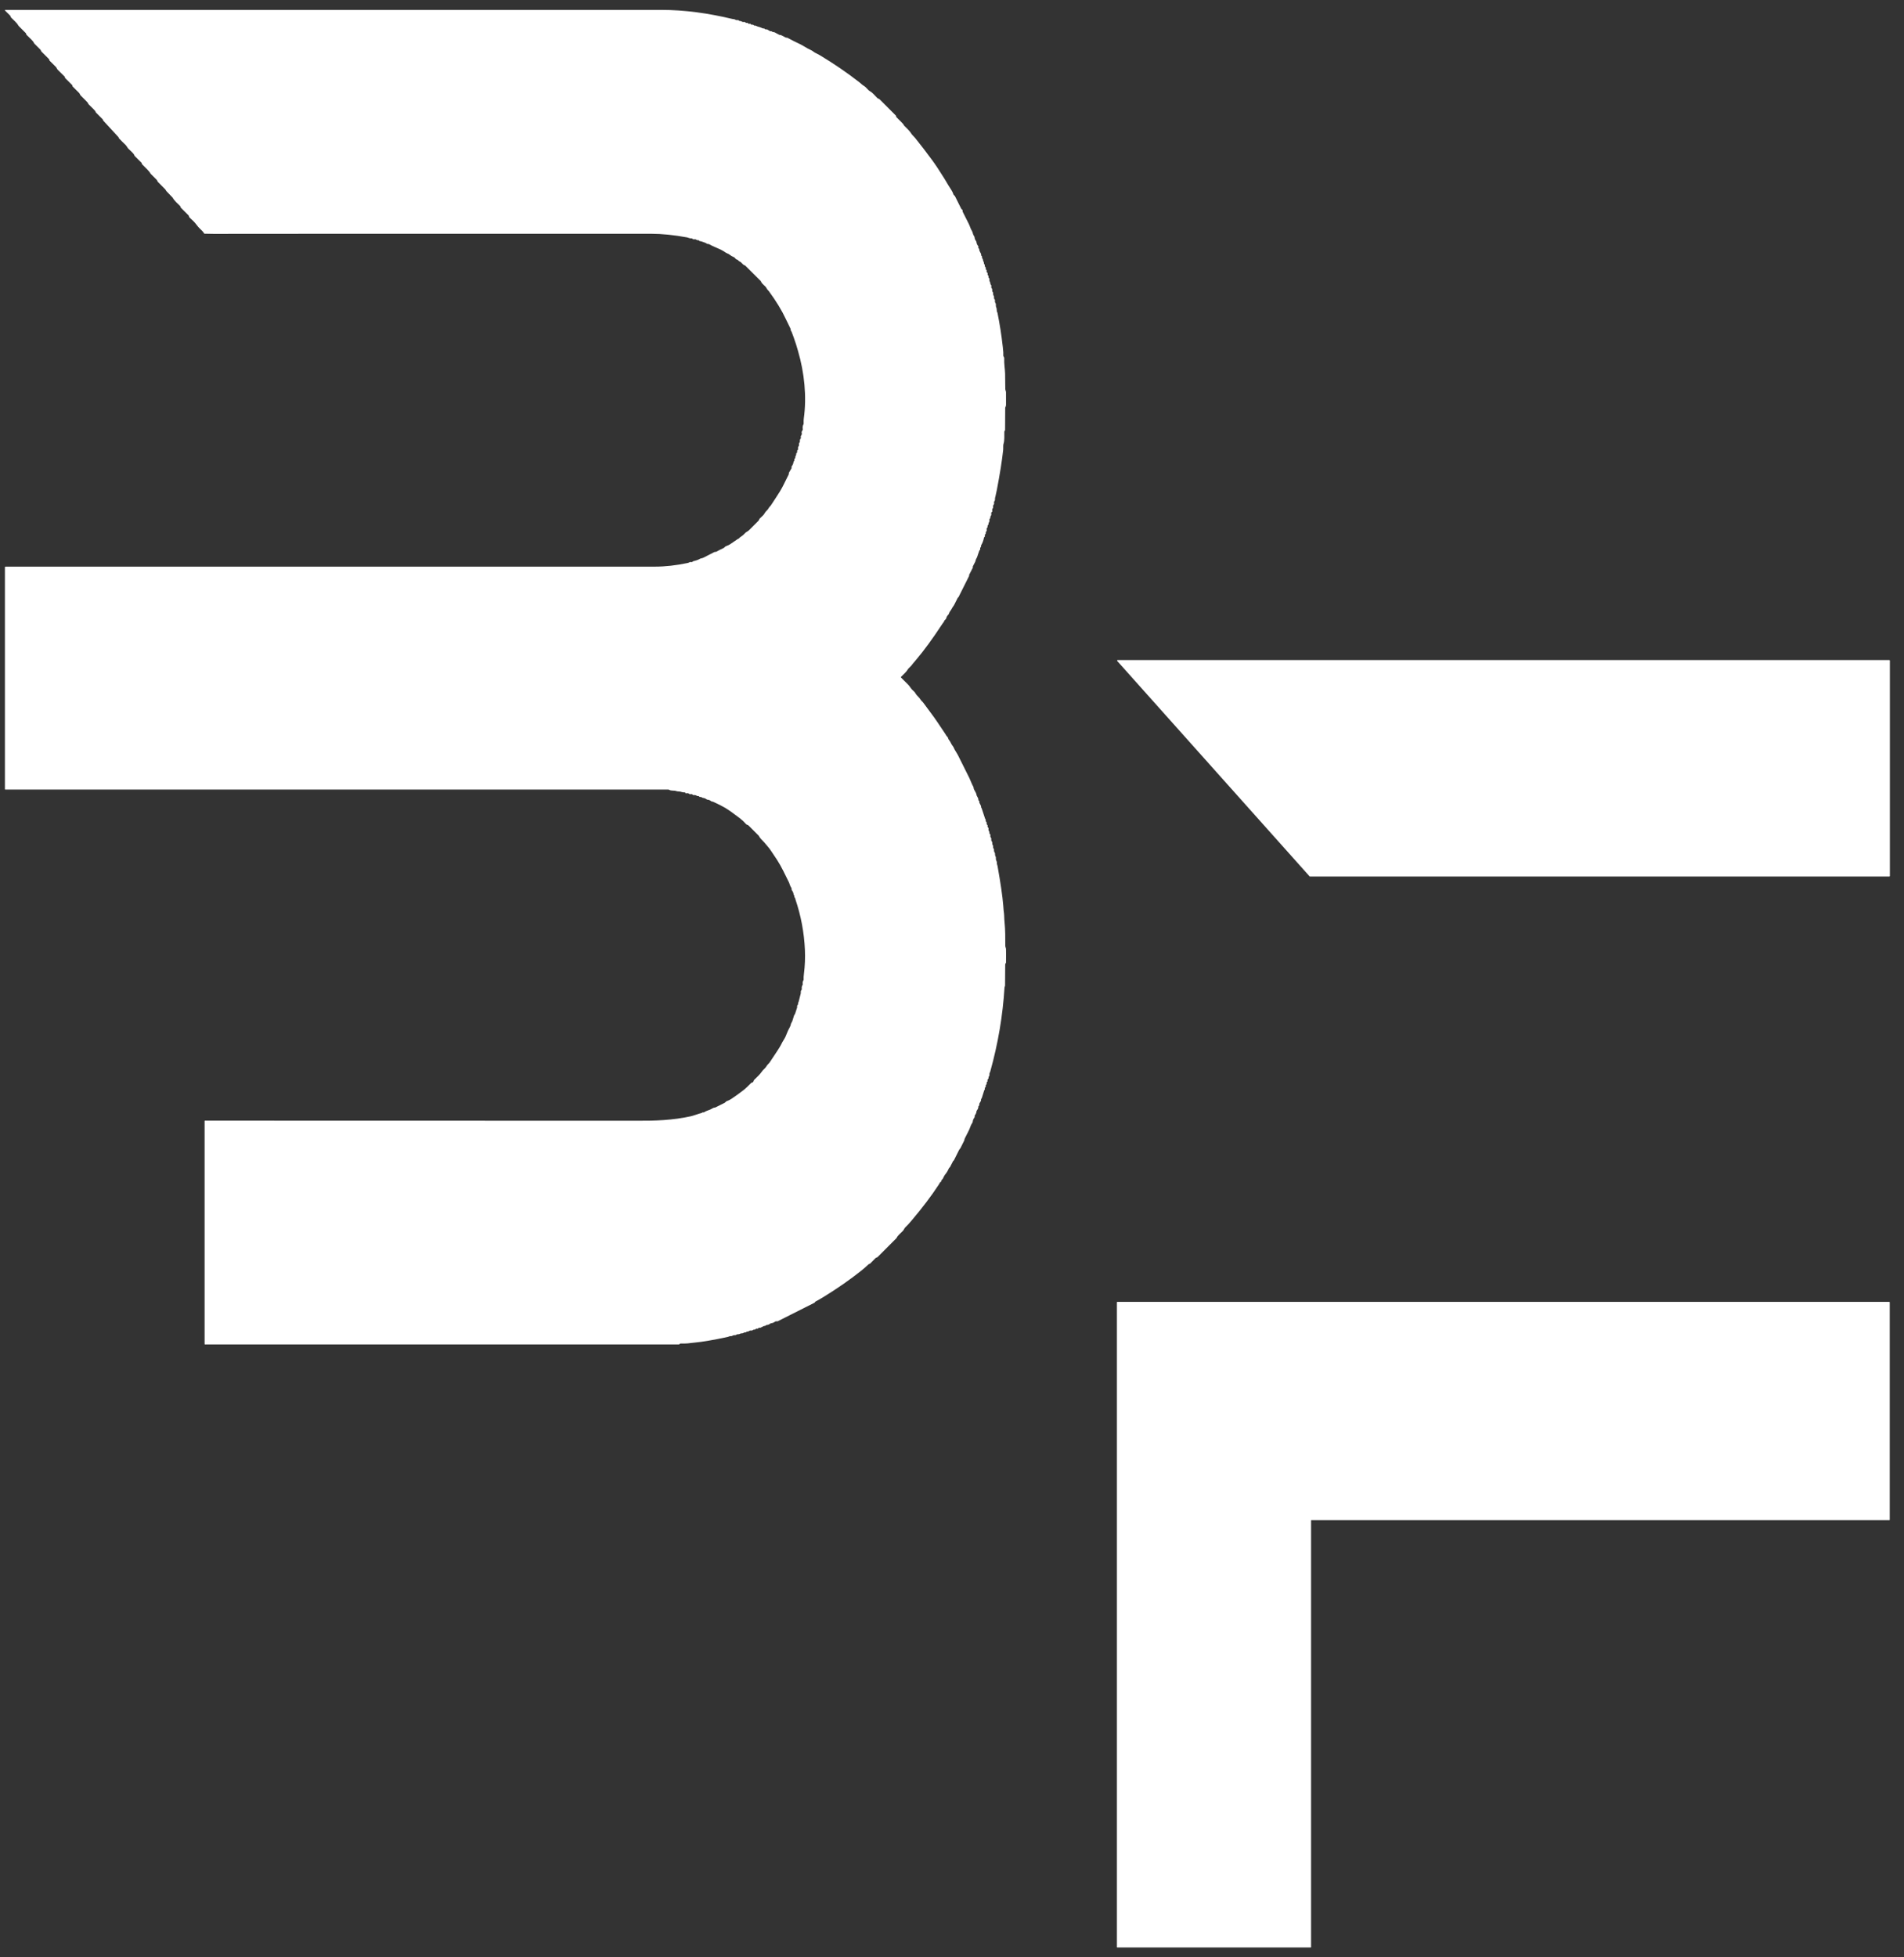
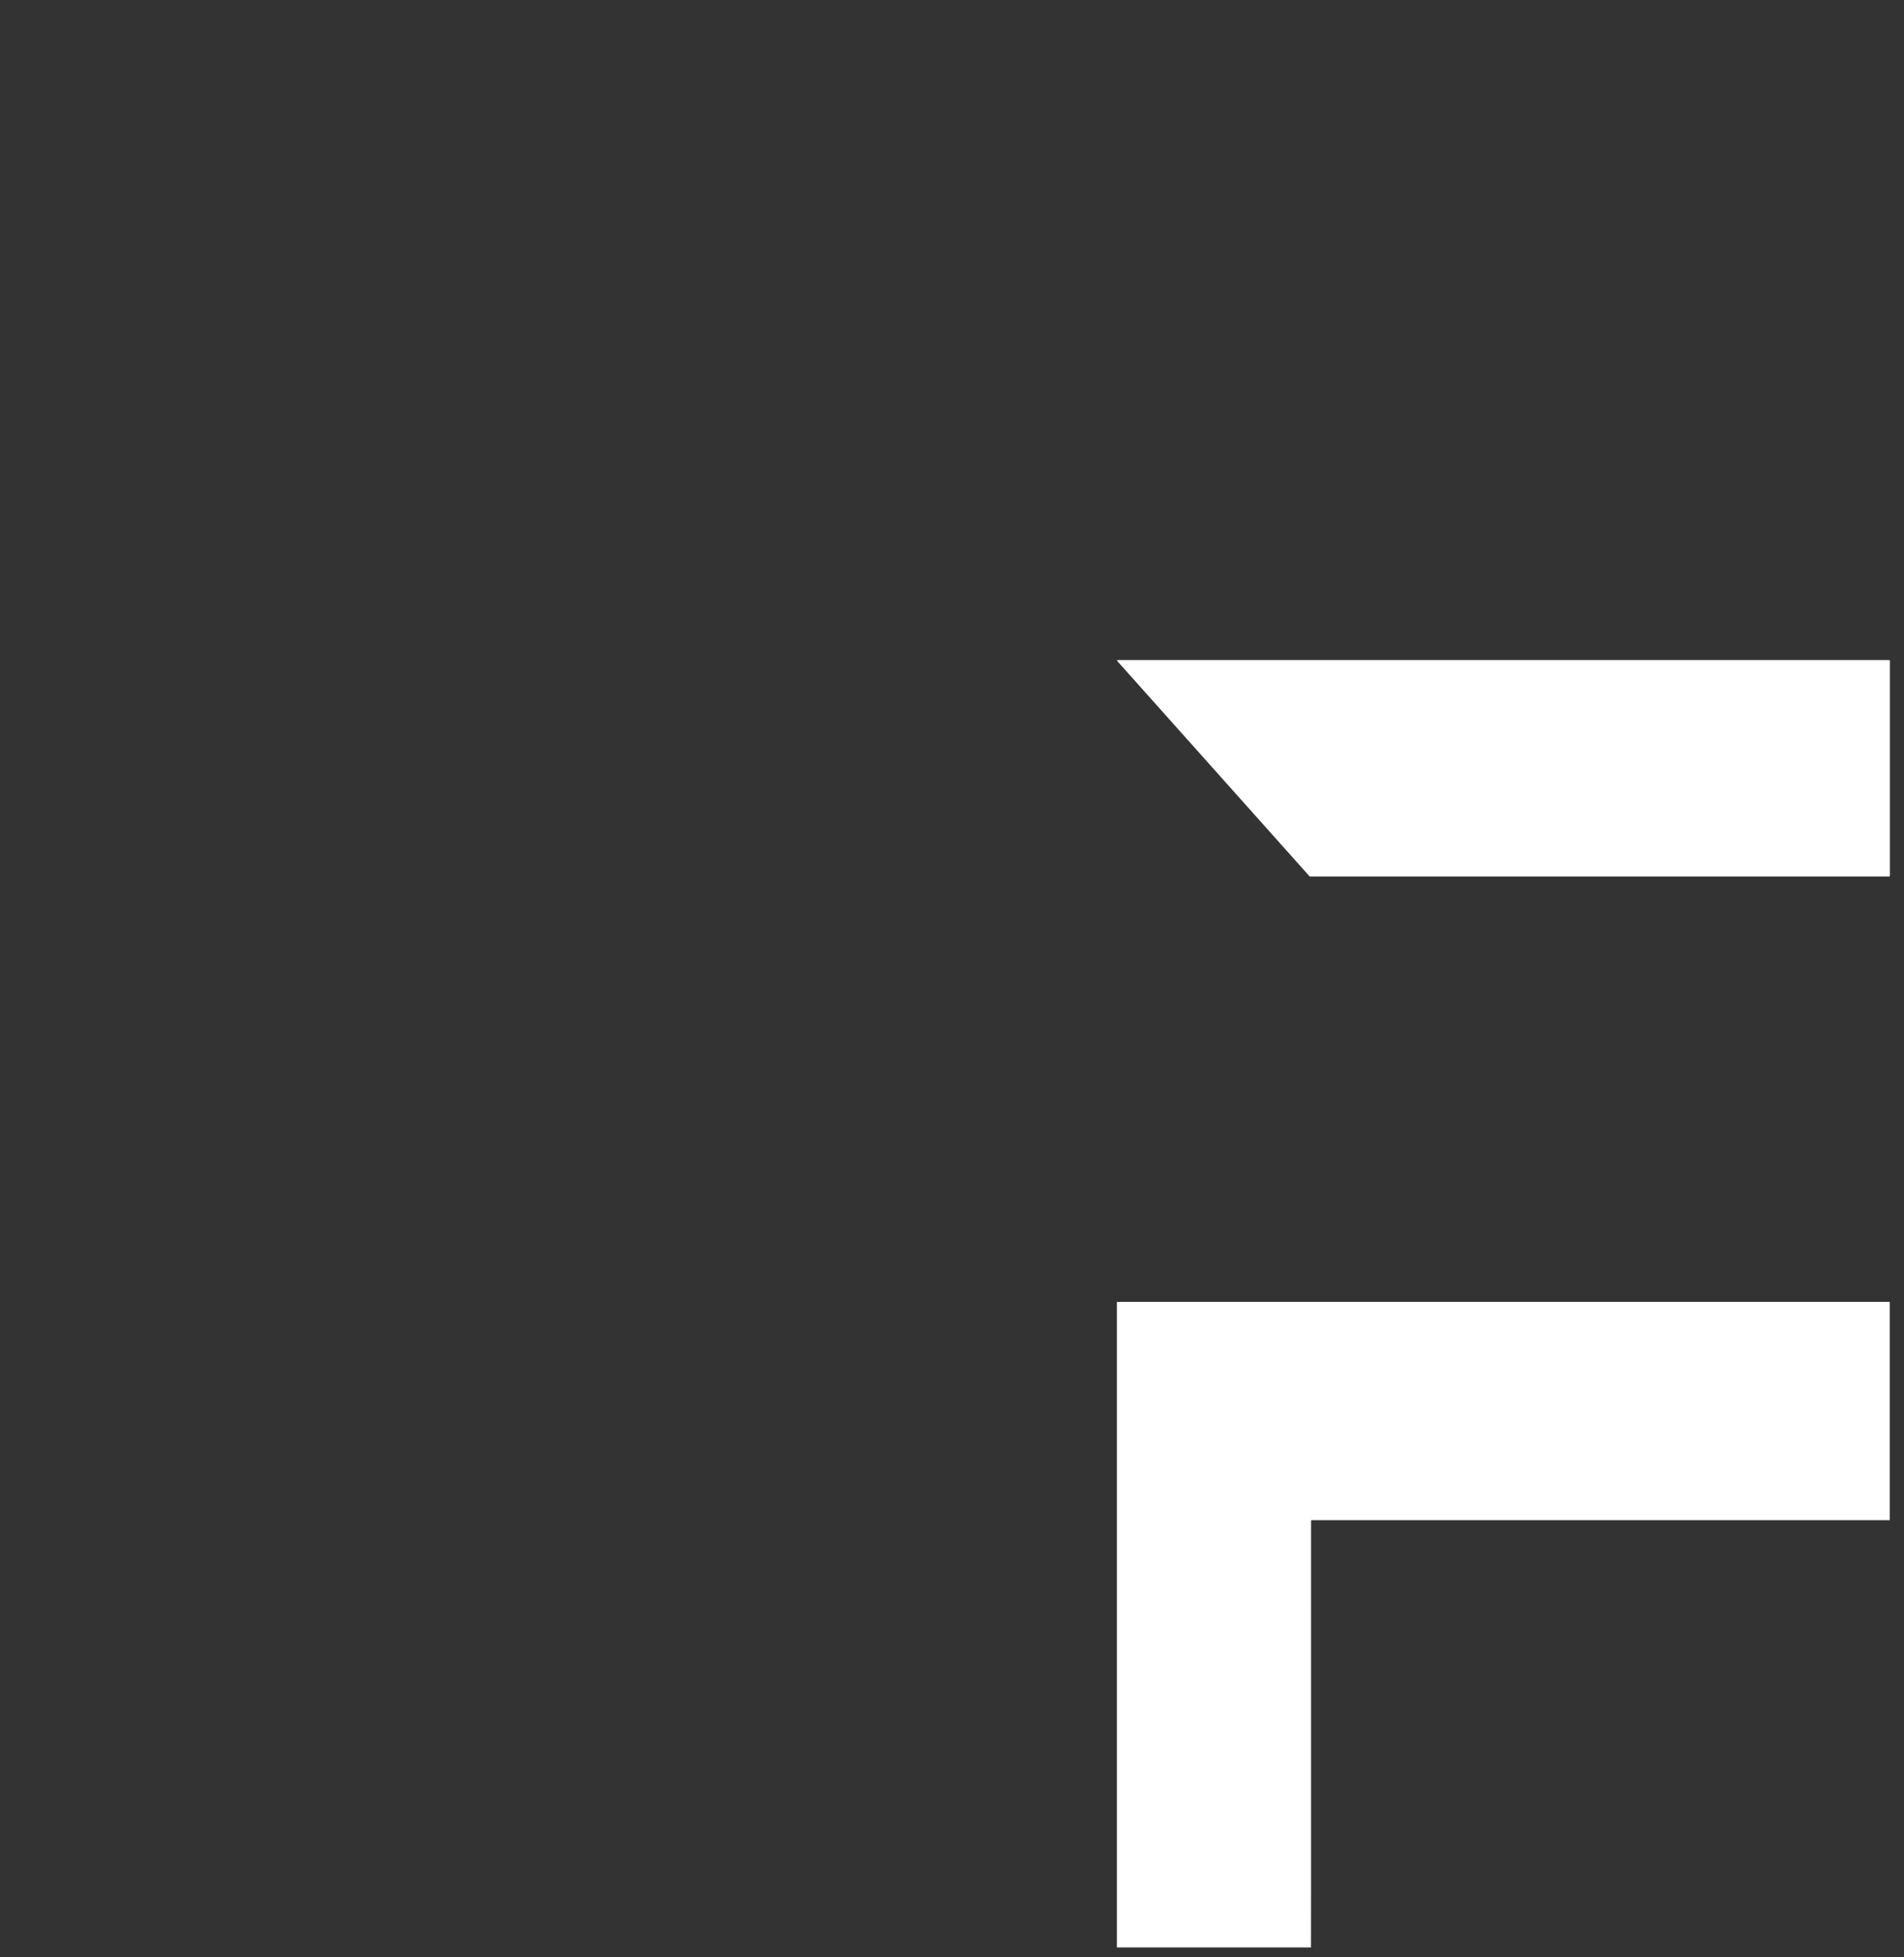
<svg xmlns="http://www.w3.org/2000/svg" width="72" height="74" viewBox="0 0 72 74" fill="none">
  <rect x="0" y="0" width="72" height="74" fill="#333333" stroke="none" />
-   <path d="M37.241 20.242C37.251 20.265 37.247 20.284 37.229 20.298C37.218 20.307 37.211 20.319 37.208 20.333C37.188 20.435 37.154 20.526 37.106 20.606C37.098 20.618 37.096 20.632 37.099 20.646C37.103 20.666 37.096 20.683 37.078 20.695C37.073 20.699 37.068 20.704 37.066 20.711C37.063 20.718 37.063 20.725 37.065 20.732C37.073 20.758 37.069 20.778 37.053 20.791C37.042 20.8 37.035 20.811 37.03 20.824C36.996 20.919 36.974 20.982 36.965 21.015C36.955 21.053 36.941 21.085 36.924 21.111C36.91 21.134 36.901 21.156 36.896 21.179C36.891 21.205 36.884 21.228 36.874 21.247C36.832 21.332 36.806 21.382 36.795 21.399C36.788 21.411 36.785 21.425 36.787 21.438C36.788 21.443 36.788 21.446 36.789 21.448C36.789 21.454 36.788 21.459 36.786 21.464L36.652 21.725C36.647 21.734 36.645 21.745 36.647 21.756C36.647 21.761 36.647 21.765 36.647 21.77C36.647 21.773 36.646 21.777 36.644 21.78C36.483 22.1 36.352 22.361 36.251 22.565C36.247 22.575 36.24 22.582 36.231 22.589C36.226 22.592 36.223 22.594 36.222 22.595C36.22 22.597 36.218 22.6 36.216 22.603C36.148 22.734 36.105 22.818 36.088 22.857C36.066 22.905 36.031 22.935 35.998 23C35.978 23.038 35.957 23.073 35.933 23.103C35.91 23.133 35.893 23.167 35.882 23.204C35.878 23.218 35.871 23.229 35.861 23.238C35.822 23.275 35.795 23.322 35.779 23.381C35.775 23.394 35.768 23.405 35.758 23.414C35.722 23.444 35.701 23.474 35.694 23.506C35.692 23.516 35.684 23.526 35.671 23.537C35.667 23.54 35.654 23.559 35.631 23.592C35.269 24.145 34.943 24.591 34.654 24.931C34.579 25.018 34.537 25.068 34.529 25.079C34.476 25.151 34.434 25.2 34.403 25.225C34.367 25.255 34.338 25.289 34.316 25.326C34.26 25.421 34.126 25.532 34.075 25.587C34.066 25.598 34.066 25.608 34.075 25.618C34.085 25.628 34.172 25.715 34.337 25.879C34.369 25.911 34.401 25.952 34.434 26.002C34.465 26.048 34.5 26.086 34.54 26.119C34.578 26.149 34.609 26.188 34.633 26.235C34.664 26.295 34.764 26.366 34.811 26.449C34.836 26.494 34.89 26.529 34.925 26.582C34.952 26.622 35.039 26.739 35.186 26.934C35.278 27.055 35.363 27.175 35.442 27.292C35.544 27.445 35.647 27.597 35.749 27.75C35.773 27.785 35.781 27.817 35.827 27.859C35.837 27.868 35.844 27.88 35.847 27.894C35.855 27.928 35.873 27.962 35.902 27.997C35.948 28.053 35.972 28.134 36.014 28.185C36.041 28.218 36.06 28.249 36.072 28.28C36.087 28.318 36.111 28.362 36.144 28.412C36.176 28.461 36.202 28.505 36.222 28.544C36.367 28.836 36.512 29.127 36.658 29.418C36.681 29.464 36.704 29.518 36.727 29.578C36.747 29.632 36.772 29.684 36.801 29.734C36.827 29.779 36.81 29.807 36.836 29.851C36.891 29.942 36.92 30.006 36.925 30.042C36.934 30.113 37.002 30.158 36.996 30.237C36.996 30.243 36.997 30.25 37 30.256C37.003 30.262 37.008 30.267 37.014 30.27C37.031 30.281 37.037 30.299 37.032 30.323C37.03 30.332 37.031 30.34 37.035 30.348L37.096 30.469C37.1 30.477 37.101 30.486 37.099 30.495C37.095 30.512 37.099 30.526 37.109 30.537C37.116 30.546 37.121 30.555 37.124 30.565L37.25 30.947C37.252 30.951 37.258 30.963 37.27 30.982C37.277 30.994 37.279 31.009 37.274 31.026C37.27 31.04 37.274 31.052 37.286 31.061C37.307 31.078 37.316 31.107 37.311 31.148C37.31 31.156 37.313 31.164 37.318 31.171C37.323 31.178 37.329 31.183 37.335 31.186C37.344 31.191 37.348 31.198 37.346 31.208C37.338 31.242 37.346 31.27 37.371 31.293C37.38 31.302 37.384 31.313 37.382 31.326C37.374 31.364 37.381 31.4 37.403 31.432C37.412 31.444 37.415 31.457 37.413 31.472C37.41 31.5 37.418 31.522 37.439 31.537C37.451 31.546 37.455 31.558 37.453 31.572C37.444 31.615 37.45 31.648 37.471 31.67C37.48 31.679 37.485 31.691 37.485 31.704V31.765C37.485 31.776 37.489 31.787 37.496 31.796C37.517 31.822 37.526 31.853 37.523 31.888C37.521 31.904 37.524 31.918 37.531 31.932L37.549 31.968C37.555 31.98 37.557 31.991 37.556 32.004C37.551 32.04 37.559 32.069 37.578 32.092C37.586 32.102 37.59 32.114 37.589 32.127C37.584 32.169 37.593 32.205 37.615 32.236C37.624 32.247 37.627 32.26 37.626 32.274C37.623 32.313 37.63 32.349 37.649 32.383C37.656 32.395 37.66 32.408 37.659 32.422C37.658 32.471 37.656 32.502 37.681 32.549C37.694 32.573 37.7 32.603 37.698 32.639C37.697 32.657 37.7 32.674 37.707 32.69C37.714 32.707 37.719 32.724 37.722 32.741C37.838 33.393 37.91 33.887 37.937 34.225C37.947 34.349 37.952 34.415 37.953 34.423C37.965 34.504 37.972 34.57 37.973 34.62C37.975 34.712 37.98 34.797 37.988 34.875C38.017 35.164 38.015 35.45 38.015 35.754C38.015 35.799 38.04 35.842 38.042 35.878C38.045 35.961 38.046 36.127 38.043 36.377C38.043 36.39 38.039 36.403 38.033 36.414L38.02 36.435C38.015 36.445 38.012 36.455 38.012 36.467C38.011 36.852 38.009 37.118 38.006 37.266C38.005 37.275 38.003 37.284 37.997 37.294C37.991 37.306 37.987 37.319 37.986 37.333C37.92 38.401 37.74 39.461 37.446 40.514C37.445 40.517 37.437 40.535 37.422 40.568C37.415 40.584 37.413 40.607 37.416 40.636C37.417 40.65 37.414 40.662 37.407 40.673C37.387 40.701 37.379 40.73 37.38 40.758C37.381 40.773 37.376 40.784 37.365 40.793C37.343 40.812 37.336 40.833 37.344 40.858C37.349 40.873 37.346 40.884 37.333 40.893C37.313 40.907 37.305 40.933 37.311 40.971C37.313 40.982 37.309 40.991 37.301 40.998L37.289 41.008C37.278 41.018 37.274 41.03 37.276 41.044C37.282 41.076 37.275 41.098 37.255 41.11C37.243 41.118 37.238 41.13 37.241 41.144C37.247 41.174 37.24 41.198 37.221 41.217C37.219 41.218 37.218 41.22 37.218 41.222L37.129 41.504C37.125 41.516 37.119 41.528 37.111 41.538C37.099 41.551 37.094 41.568 37.097 41.589C37.099 41.602 37.097 41.614 37.09 41.626L37.037 41.717C37.03 41.73 37.028 41.743 37.032 41.757C37.037 41.78 37.032 41.796 37.016 41.805C37.003 41.812 36.996 41.823 36.997 41.838C36.998 41.885 36.98 41.933 36.942 41.981C36.934 41.992 36.929 42.004 36.927 42.018C36.922 42.068 36.902 42.116 36.868 42.161C36.859 42.172 36.856 42.185 36.857 42.199C36.858 42.21 36.858 42.22 36.858 42.229C36.857 42.236 36.852 42.245 36.843 42.258C36.808 42.305 36.789 42.355 36.784 42.407C36.783 42.421 36.778 42.433 36.771 42.444C36.732 42.507 36.706 42.557 36.694 42.597C36.677 42.65 36.655 42.703 36.628 42.755C36.609 42.793 36.562 42.887 36.485 43.038C36.477 43.053 36.472 43.071 36.47 43.089C36.469 43.102 36.465 43.115 36.459 43.126L36.324 43.396C36.319 43.404 36.315 43.412 36.312 43.417C36.308 43.423 36.305 43.427 36.303 43.429C36.292 43.437 36.277 43.46 36.258 43.496C36.186 43.636 36.125 43.757 36.077 43.858C36.072 43.869 36.066 43.877 36.061 43.88C36.051 43.887 36.04 43.898 36.035 43.908C35.998 43.979 35.962 44.05 35.926 44.121C35.923 44.127 35.917 44.133 35.907 44.14C35.897 44.148 35.888 44.158 35.883 44.17C35.845 44.257 35.798 44.336 35.74 44.406C35.717 44.434 35.698 44.467 35.683 44.502C35.664 44.55 35.643 44.582 35.62 44.598C35.609 44.607 35.602 44.619 35.601 44.633C35.599 44.66 35.583 44.683 35.553 44.7C35.549 44.702 35.545 44.706 35.541 44.712C35.537 44.718 35.534 44.725 35.531 44.733C35.526 44.743 35.513 44.765 35.491 44.799C35.222 45.211 34.883 45.658 34.475 46.141C34.363 46.273 34.284 46.358 34.24 46.395C34.201 46.427 34.183 46.496 34.137 46.541C34.015 46.657 33.948 46.725 33.937 46.745C33.93 46.757 33.923 46.769 33.917 46.782C33.91 46.797 33.903 46.808 33.896 46.814C33.581 47.13 33.346 47.365 33.191 47.52C33.182 47.53 33.17 47.536 33.157 47.54C33.147 47.543 33.139 47.545 33.132 47.548C33.125 47.551 33.118 47.555 33.112 47.561C33.044 47.63 32.976 47.699 32.908 47.767C32.899 47.776 32.891 47.781 32.883 47.783C32.879 47.784 32.874 47.785 32.87 47.786C32.86 47.788 32.852 47.792 32.845 47.798C32.773 47.87 32.679 47.952 32.563 48.045C32.139 48.382 31.676 48.704 31.175 49.013C31.047 49.092 30.936 49.157 30.842 49.205C30.834 49.209 30.828 49.215 30.824 49.221C30.819 49.228 30.816 49.232 30.815 49.236C30.811 49.243 30.805 49.249 30.798 49.253L29.413 49.95C29.4 49.956 29.386 49.958 29.372 49.954C29.35 49.95 29.331 49.952 29.317 49.963C29.261 50.002 29.212 50.022 29.168 50.025C29.154 50.026 29.141 50.031 29.131 50.039C29.085 50.075 29.036 50.094 28.984 50.096C28.979 50.096 28.975 50.097 28.97 50.1C28.966 50.102 28.962 50.105 28.959 50.109C28.949 50.124 28.932 50.13 28.908 50.13C28.895 50.13 28.884 50.132 28.873 50.138L28.753 50.198C28.749 50.2 28.744 50.201 28.739 50.2C28.706 50.194 28.682 50.202 28.666 50.224C28.662 50.229 28.657 50.232 28.652 50.234C28.646 50.236 28.64 50.237 28.634 50.235C28.603 50.228 28.583 50.233 28.572 50.252C28.569 50.258 28.564 50.262 28.558 50.265C28.552 50.268 28.546 50.269 28.539 50.268C28.508 50.264 28.482 50.272 28.461 50.291C28.451 50.301 28.438 50.305 28.423 50.303C28.375 50.298 28.339 50.306 28.316 50.328C28.311 50.333 28.305 50.337 28.298 50.339C28.292 50.341 28.285 50.341 28.278 50.34C28.253 50.336 28.234 50.341 28.223 50.357C28.215 50.368 28.204 50.374 28.19 50.374H28.16C28.145 50.374 28.133 50.379 28.122 50.388C28.104 50.405 28.074 50.413 28.032 50.411C28.018 50.41 28.005 50.414 27.993 50.421C27.967 50.438 27.929 50.446 27.879 50.446C27.867 50.446 27.855 50.45 27.846 50.459L27.834 50.469C27.829 50.474 27.822 50.476 27.815 50.476C27.764 50.473 27.72 50.483 27.682 50.506C27.671 50.513 27.657 50.516 27.644 50.514C27.59 50.508 27.562 50.535 27.525 50.543C26.99 50.659 26.57 50.731 26.264 50.759C26.171 50.768 26.118 50.774 26.105 50.776C25.969 50.799 25.848 50.792 25.736 50.794C25.725 50.795 25.715 50.799 25.706 50.806L25.691 50.82C25.684 50.826 25.676 50.829 25.668 50.829H7.751C7.742 50.829 7.737 50.824 7.737 50.814V42.38C7.737 42.371 7.741 42.367 7.751 42.367C17.978 42.367 23.428 42.368 24.101 42.371C24.771 42.375 25.442 42.353 26.118 42.203C26.168 42.192 26.234 42.172 26.317 42.144C26.41 42.111 26.478 42.09 26.521 42.081C26.532 42.079 26.541 42.074 26.548 42.066C26.558 42.055 26.574 42.051 26.595 42.055C26.609 42.058 26.622 42.055 26.633 42.046C26.666 42.023 26.706 42.003 26.755 41.987C26.828 41.965 26.899 41.932 26.969 41.889C26.983 41.881 27 41.876 27.022 41.875C27.036 41.875 27.048 41.871 27.06 41.865C27.245 41.771 27.356 41.715 27.395 41.698C27.432 41.682 27.444 41.645 27.478 41.633C27.543 41.61 27.604 41.58 27.662 41.541C27.778 41.464 27.924 41.36 28.099 41.227C28.21 41.144 28.315 41.031 28.403 40.946C28.413 40.936 28.425 40.93 28.439 40.927C28.471 40.921 28.492 40.897 28.502 40.856C28.505 40.843 28.512 40.832 28.522 40.823C28.536 40.811 28.587 40.762 28.674 40.673C28.722 40.625 28.762 40.578 28.793 40.534C28.823 40.49 28.863 40.444 28.915 40.397C28.941 40.374 28.967 40.34 28.994 40.295C29.026 40.242 29.074 40.212 29.108 40.161C29.352 39.799 29.489 39.587 29.521 39.523C29.565 39.435 29.602 39.368 29.633 39.32C29.684 39.241 29.726 39.154 29.759 39.06C29.782 38.997 29.819 38.918 29.872 38.823C29.888 38.794 29.899 38.761 29.906 38.722C29.912 38.684 29.956 38.633 29.967 38.587C29.978 38.542 29.998 38.479 30.026 38.397C30.032 38.382 30.039 38.369 30.049 38.358C30.057 38.348 30.063 38.337 30.067 38.325L30.145 38.084C30.146 38.081 30.146 38.079 30.145 38.077C30.138 38.039 30.145 38.011 30.164 37.995C30.176 37.985 30.181 37.972 30.179 37.957C30.176 37.933 30.18 37.913 30.189 37.898C30.195 37.889 30.199 37.879 30.202 37.869L30.279 37.564C30.282 37.551 30.284 37.538 30.282 37.525C30.279 37.484 30.287 37.451 30.309 37.426C30.318 37.416 30.322 37.403 30.32 37.389C30.311 37.334 30.321 37.284 30.347 37.241C30.355 37.229 30.357 37.216 30.355 37.202C30.347 37.15 30.356 37.104 30.38 37.064C30.388 37.053 30.391 37.039 30.39 37.025C30.385 36.977 30.389 36.904 30.402 36.806C30.439 36.512 30.451 36.213 30.438 35.909C30.408 35.254 30.289 34.62 30.081 34.008C30.08 34.005 30.078 33.993 30.073 33.97C30.07 33.953 30.063 33.941 30.05 33.932C30.039 33.924 30.035 33.913 30.037 33.9C30.041 33.872 30.036 33.852 30.023 33.841C30.015 33.834 30.01 33.825 30.01 33.814C30.006 33.764 29.984 33.711 29.943 33.653C29.937 33.645 29.933 33.634 29.934 33.623C29.934 33.594 29.937 33.581 29.92 33.557C29.899 33.528 29.884 33.496 29.873 33.463C29.857 33.413 29.845 33.381 29.838 33.366C29.798 33.284 29.726 33.138 29.622 32.93C29.543 32.771 29.463 32.631 29.384 32.508C29.205 32.233 29.094 32.071 29.05 32.024C29.014 31.985 28.986 31.953 28.966 31.926C28.893 31.827 28.766 31.717 28.732 31.664C28.724 31.651 28.716 31.638 28.709 31.625C28.7 31.608 28.695 31.599 28.692 31.596C28.564 31.47 28.437 31.342 28.311 31.214C28.278 31.181 28.238 31.183 28.221 31.165C28.141 31.074 28.063 31 27.988 30.943C27.738 30.752 27.552 30.62 27.43 30.546C27.345 30.494 27.195 30.418 26.98 30.317C26.963 30.309 26.949 30.305 26.937 30.304C26.918 30.303 26.905 30.3 26.897 30.294C26.854 30.257 26.806 30.237 26.755 30.233C26.741 30.232 26.729 30.228 26.719 30.219C26.678 30.188 26.63 30.169 26.576 30.163C26.562 30.162 26.55 30.156 26.54 30.146C26.523 30.131 26.502 30.125 26.477 30.131C26.471 30.133 26.464 30.132 26.458 30.13C26.452 30.127 26.447 30.123 26.444 30.117C26.433 30.101 26.413 30.093 26.385 30.095C26.371 30.096 26.358 30.092 26.346 30.084C26.313 30.061 26.276 30.053 26.235 30.06C26.219 30.062 26.207 30.058 26.197 30.046C26.176 30.022 26.145 30.015 26.104 30.026C26.09 30.03 26.078 30.026 26.068 30.016C26.041 29.989 25.999 29.982 25.943 29.994C25.939 29.995 25.935 29.995 25.931 29.993C25.928 29.991 25.925 29.989 25.923 29.985L25.918 29.974C25.912 29.962 25.901 29.956 25.887 29.957C25.845 29.959 25.812 29.954 25.787 29.945C25.708 29.913 25.64 29.932 25.57 29.907C25.483 29.876 25.381 29.907 25.306 29.861C25.294 29.854 25.28 29.85 25.266 29.85H0.201C0.191 29.85 0.186 29.846 0.186 29.836V21.447C0.186 21.444 0.186 21.441 0.187 21.438C0.188 21.435 0.19 21.433 0.192 21.43C0.195 21.428 0.197 21.427 0.2 21.425C0.203 21.424 0.206 21.424 0.209 21.424C9.152 21.425 17.334 21.424 24.756 21.423C25.151 21.423 25.565 21.377 25.998 21.286C26.029 21.279 26.056 21.269 26.08 21.255C26.092 21.248 26.105 21.246 26.119 21.249C26.155 21.256 26.18 21.251 26.192 21.235C26.198 21.226 26.206 21.22 26.217 21.218C26.241 21.214 26.281 21.203 26.339 21.184C26.392 21.166 26.43 21.15 26.451 21.136C26.502 21.102 26.543 21.114 26.606 21.081C26.694 21.035 26.827 20.966 27.008 20.874C27.02 20.869 27.033 20.865 27.046 20.865C27.057 20.865 27.066 20.865 27.072 20.864C27.079 20.863 27.086 20.86 27.094 20.856C27.182 20.805 27.271 20.76 27.362 20.72C27.376 20.714 27.394 20.698 27.418 20.672C27.427 20.663 27.438 20.655 27.451 20.651C27.529 20.622 27.59 20.592 27.632 20.56C27.664 20.536 27.706 20.507 27.758 20.474C27.815 20.438 27.855 20.411 27.878 20.391C27.886 20.384 27.895 20.378 27.905 20.375L27.927 20.368C27.929 20.367 27.931 20.366 27.933 20.364C27.965 20.327 28.001 20.298 28.039 20.276C28.13 20.222 28.171 20.138 28.249 20.101C28.282 20.085 28.317 20.056 28.356 20.015C28.414 19.954 28.521 19.847 28.678 19.692C28.71 19.66 28.704 19.628 28.732 19.601C28.819 19.517 28.88 19.473 28.918 19.398C28.951 19.331 29.032 19.285 29.066 19.213C29.09 19.163 29.133 19.139 29.162 19.09C29.196 19.035 29.256 18.943 29.342 18.815C29.382 18.756 29.43 18.679 29.488 18.586C29.545 18.492 29.589 18.412 29.621 18.347C29.679 18.226 29.747 18.09 29.824 17.938C29.829 17.929 29.831 17.919 29.829 17.907C29.827 17.893 29.829 17.88 29.836 17.868L29.93 17.706C29.935 17.697 29.937 17.687 29.935 17.677L29.931 17.652C29.93 17.645 29.932 17.64 29.936 17.634C29.977 17.581 30 17.527 30.006 17.47C30.008 17.457 30.013 17.445 30.022 17.436C30.041 17.418 30.046 17.393 30.037 17.362C30.034 17.353 30.037 17.346 30.045 17.342L30.056 17.337C30.068 17.331 30.073 17.321 30.073 17.309C30.071 17.275 30.078 17.246 30.096 17.222C30.104 17.211 30.107 17.199 30.107 17.186C30.106 17.151 30.115 17.127 30.135 17.114C30.14 17.111 30.144 17.106 30.146 17.099C30.149 17.093 30.149 17.087 30.147 17.08C30.138 17.053 30.142 17.033 30.159 17.021C30.172 17.011 30.178 16.998 30.178 16.982V16.919C30.178 16.906 30.183 16.895 30.191 16.886C30.212 16.863 30.22 16.829 30.214 16.784C30.212 16.77 30.216 16.757 30.225 16.745C30.246 16.721 30.254 16.687 30.248 16.643C30.246 16.629 30.25 16.616 30.261 16.606C30.283 16.584 30.291 16.552 30.282 16.511C30.279 16.496 30.283 16.483 30.293 16.472C30.321 16.442 30.328 16.398 30.314 16.34C30.312 16.333 30.313 16.326 30.317 16.32L30.353 16.256C30.357 16.25 30.359 16.242 30.358 16.234C30.345 16.161 30.353 16.098 30.382 16.044C30.388 16.032 30.391 16.018 30.39 16.004C30.387 15.933 30.389 15.874 30.395 15.826C30.513 14.986 30.415 14.083 30.177 13.268C30.139 13.137 30.114 13.053 30.101 13.013C30.037 12.819 29.982 12.664 29.937 12.549C29.926 12.522 29.895 12.499 29.899 12.456C29.9 12.443 29.897 12.43 29.89 12.419C29.854 12.351 29.798 12.236 29.721 12.072C29.569 11.743 29.354 11.39 29.078 11.012C29.059 10.986 29.01 10.945 28.992 10.905C28.945 10.8 28.813 10.747 28.777 10.642C28.775 10.635 28.771 10.629 28.766 10.624C28.564 10.421 28.372 10.23 28.191 10.05C28.182 10.04 28.17 10.033 28.157 10.03C28.085 10.011 28.044 9.912 27.967 9.885C27.954 9.88 27.942 9.872 27.933 9.861C27.909 9.831 27.882 9.813 27.854 9.807C27.84 9.805 27.829 9.798 27.821 9.788C27.799 9.759 27.781 9.735 27.745 9.719C27.681 9.691 27.637 9.666 27.612 9.644C27.58 9.616 27.537 9.591 27.482 9.571C27.465 9.564 27.423 9.539 27.359 9.495C27.315 9.464 27.227 9.422 27.097 9.367C26.947 9.303 26.855 9.259 26.822 9.235C26.811 9.227 26.799 9.224 26.786 9.225C26.735 9.229 26.721 9.201 26.687 9.186C26.627 9.162 26.566 9.14 26.504 9.121C26.501 9.12 26.489 9.119 26.47 9.117C26.456 9.117 26.445 9.11 26.439 9.099C26.435 9.093 26.43 9.088 26.425 9.085C26.419 9.082 26.412 9.081 26.406 9.082C26.376 9.085 26.345 9.075 26.313 9.053C26.301 9.045 26.288 9.042 26.273 9.046C26.237 9.053 26.209 9.048 26.188 9.028C26.178 9.017 26.166 9.012 26.151 9.013C26.114 9.013 26.086 9.01 26.066 9.002C26.025 8.986 25.999 8.978 25.988 8.976C25.481 8.884 25.032 8.838 24.641 8.838C15.339 8.836 9.818 8.837 8.08 8.841C8.017 8.841 7.904 8.839 7.739 8.835C7.729 8.835 7.722 8.831 7.717 8.822C7.685 8.769 7.635 8.712 7.567 8.652C7.525 8.615 7.472 8.554 7.409 8.469C7.363 8.407 7.282 8.325 7.168 8.224C7.158 8.215 7.151 8.198 7.145 8.173C7.142 8.16 7.136 8.149 7.127 8.14L6.84 7.853C6.833 7.846 6.829 7.837 6.827 7.828C6.823 7.807 6.818 7.794 6.811 7.788C6.706 7.692 6.624 7.608 6.567 7.534C6.561 7.526 6.553 7.514 6.545 7.499C6.537 7.483 6.529 7.472 6.522 7.465C6.377 7.316 6.3 7.236 6.292 7.226C6.284 7.215 6.277 7.203 6.271 7.191C6.263 7.176 6.256 7.165 6.249 7.158C6.148 7.057 6.056 6.965 5.974 6.881C5.947 6.854 5.95 6.821 5.925 6.797C5.85 6.722 5.775 6.648 5.701 6.573C5.682 6.555 5.671 6.527 5.654 6.502C5.629 6.467 5.538 6.372 5.38 6.219C5.37 6.21 5.364 6.198 5.362 6.184C5.361 6.182 5.361 6.178 5.36 6.173C5.359 6.165 5.355 6.157 5.348 6.151L5.1 5.904C5.091 5.895 5.084 5.883 5.08 5.87C5.06 5.802 4.918 5.686 4.864 5.632C4.813 5.583 4.792 5.52 4.747 5.477C4.665 5.4 4.583 5.318 4.501 5.232C4.494 5.225 4.49 5.217 4.488 5.208C4.487 5.205 4.486 5.201 4.486 5.198C4.485 5.192 4.482 5.188 4.479 5.184L3.913 4.569C3.904 4.559 3.898 4.548 3.895 4.536C3.891 4.523 3.887 4.515 3.883 4.51C3.8 4.427 3.717 4.344 3.634 4.261C3.624 4.252 3.618 4.24 3.615 4.227C3.608 4.186 3.47 4.063 3.356 3.949C3.334 3.928 3.333 3.905 3.316 3.88C3.303 3.862 3.215 3.773 3.054 3.613C3.02 3.58 3.023 3.546 2.991 3.513C2.912 3.434 2.832 3.355 2.753 3.276C2.743 3.266 2.738 3.254 2.737 3.241C2.737 3.235 2.736 3.23 2.735 3.225C2.735 3.223 2.73 3.217 2.722 3.209C2.64 3.128 2.558 3.046 2.477 2.965C2.464 2.952 2.457 2.942 2.456 2.935C2.455 2.926 2.453 2.918 2.451 2.909C2.45 2.905 2.445 2.898 2.437 2.889C2.356 2.806 2.273 2.725 2.19 2.645C2.146 2.603 2.15 2.565 2.113 2.53C2.033 2.452 1.954 2.374 1.876 2.295C1.871 2.291 1.867 2.279 1.864 2.26C1.862 2.249 1.857 2.239 1.849 2.231C1.757 2.139 1.665 2.047 1.573 1.955C1.561 1.943 1.551 1.927 1.545 1.907C1.541 1.894 1.533 1.882 1.523 1.872L1.298 1.647C1.291 1.64 1.286 1.631 1.282 1.622C1.255 1.553 1.149 1.461 1.009 1.323C0.999 1.313 0.993 1.301 0.99 1.288C0.986 1.271 0.982 1.259 0.977 1.254C0.889 1.167 0.801 1.079 0.713 0.99C0.688 0.965 0.677 0.934 0.655 0.903C0.629 0.868 0.553 0.79 0.427 0.671C0.409 0.654 0.404 0.641 0.398 0.62C0.394 0.605 0.388 0.594 0.381 0.587L0.2 0.409C0.177 0.387 0.182 0.375 0.214 0.375C16.19 0.375 24.451 0.375 24.998 0.374C25.899 0.373 26.803 0.503 27.694 0.717C27.731 0.726 27.773 0.719 27.812 0.748C27.824 0.756 27.837 0.76 27.852 0.76H27.906C27.912 0.76 27.918 0.761 27.924 0.764C27.929 0.767 27.934 0.77 27.938 0.775C27.951 0.791 27.972 0.799 28 0.797C28.014 0.796 28.027 0.799 28.038 0.808C28.067 0.829 28.102 0.836 28.144 0.829C28.159 0.826 28.17 0.831 28.18 0.842C28.198 0.864 28.223 0.872 28.253 0.865C28.268 0.861 28.279 0.866 28.287 0.879C28.3 0.902 28.323 0.908 28.353 0.899C28.367 0.894 28.378 0.897 28.387 0.908L28.402 0.924C28.406 0.929 28.411 0.932 28.417 0.934C28.422 0.936 28.428 0.937 28.434 0.936C28.47 0.931 28.494 0.938 28.508 0.957C28.517 0.968 28.528 0.972 28.541 0.969C28.557 0.966 28.573 0.968 28.589 0.976C28.615 0.99 28.63 0.997 28.634 0.998C28.684 1.014 28.735 1.03 28.785 1.046C28.813 1.054 28.842 1.083 28.883 1.076C28.898 1.073 28.909 1.078 28.917 1.09C28.93 1.108 28.951 1.115 28.98 1.109C28.99 1.107 29 1.109 29.01 1.114L29.108 1.171C29.12 1.178 29.133 1.181 29.147 1.18C29.172 1.178 29.192 1.185 29.206 1.201C29.215 1.211 29.227 1.216 29.241 1.214C29.262 1.212 29.277 1.214 29.288 1.22C29.38 1.272 29.44 1.303 29.468 1.316C29.493 1.327 29.515 1.316 29.546 1.333C29.587 1.355 29.642 1.384 29.711 1.419C29.719 1.423 29.728 1.424 29.737 1.424C29.741 1.424 29.747 1.424 29.755 1.424C29.762 1.424 29.768 1.425 29.773 1.428C29.927 1.51 30.082 1.588 30.239 1.662C30.301 1.691 30.366 1.727 30.435 1.77C30.516 1.819 30.581 1.855 30.632 1.877C30.688 1.902 30.74 1.933 30.787 1.972C30.803 1.984 30.839 2.004 30.896 2.031C30.93 2.047 30.966 2.066 31.004 2.089C31.525 2.401 32.024 2.743 32.503 3.115C32.544 3.147 32.609 3.213 32.677 3.252C32.761 3.302 32.82 3.406 32.893 3.445C32.995 3.5 33.062 3.593 33.173 3.704C33.203 3.733 33.234 3.727 33.267 3.759C33.564 4.057 33.767 4.26 33.876 4.368C33.88 4.372 33.882 4.377 33.883 4.382C33.886 4.398 33.888 4.409 33.889 4.413C33.891 4.42 33.895 4.425 33.899 4.43C34.06 4.589 34.147 4.678 34.158 4.695C34.173 4.717 34.173 4.733 34.192 4.752C34.306 4.87 34.394 4.94 34.468 5.061C34.494 5.103 34.57 5.171 34.606 5.216C34.811 5.471 35.023 5.747 35.241 6.043C35.367 6.213 35.524 6.45 35.712 6.752C35.756 6.823 35.807 6.908 35.865 7.009C35.87 7.018 35.906 7.074 35.972 7.177C36.008 7.233 36.037 7.293 36.058 7.357C36.065 7.378 36.1 7.391 36.115 7.422C36.149 7.491 36.226 7.646 36.347 7.887C36.354 7.9 36.363 7.911 36.376 7.918C36.396 7.931 36.404 7.949 36.401 7.973C36.399 7.986 36.401 7.999 36.407 8.011C36.468 8.128 36.542 8.276 36.629 8.453C36.653 8.5 36.672 8.546 36.687 8.59C36.703 8.637 36.725 8.683 36.752 8.728C36.769 8.755 36.782 8.79 36.791 8.834C36.796 8.858 36.813 8.893 36.842 8.939C36.849 8.95 36.853 8.963 36.854 8.977C36.858 9.024 36.877 9.071 36.911 9.117C36.919 9.128 36.924 9.14 36.925 9.153C36.933 9.211 36.954 9.26 36.989 9.3C36.998 9.311 37.001 9.322 36.997 9.336L36.993 9.352C36.992 9.358 36.992 9.365 36.994 9.371C36.996 9.377 37 9.383 37.006 9.386C37.025 9.401 37.034 9.421 37.033 9.446C37.032 9.46 37.034 9.473 37.041 9.486L37.095 9.594C37.101 9.605 37.103 9.617 37.101 9.63C37.098 9.652 37.105 9.669 37.123 9.681C37.128 9.685 37.132 9.69 37.134 9.697C37.136 9.703 37.137 9.709 37.136 9.716C37.13 9.742 37.135 9.762 37.15 9.775C37.161 9.784 37.167 9.795 37.167 9.81C37.169 9.837 37.18 9.872 37.201 9.912C37.207 9.924 37.209 9.936 37.207 9.95C37.205 9.967 37.211 9.981 37.225 9.993C37.236 10.001 37.241 10.013 37.24 10.027C37.236 10.062 37.244 10.087 37.264 10.101C37.27 10.105 37.274 10.111 37.276 10.118C37.279 10.124 37.279 10.131 37.278 10.138C37.269 10.17 37.277 10.193 37.3 10.206C37.305 10.21 37.309 10.214 37.312 10.22C37.314 10.225 37.315 10.232 37.313 10.238L37.307 10.263C37.303 10.278 37.308 10.289 37.322 10.297C37.345 10.309 37.353 10.334 37.346 10.37C37.343 10.385 37.347 10.397 37.358 10.406C37.378 10.422 37.385 10.442 37.379 10.467C37.377 10.473 37.377 10.48 37.379 10.487C37.381 10.493 37.385 10.499 37.39 10.504C37.412 10.523 37.42 10.553 37.415 10.594C37.413 10.607 37.416 10.62 37.422 10.632C37.445 10.671 37.454 10.702 37.451 10.726C37.449 10.74 37.454 10.752 37.466 10.76C37.485 10.773 37.492 10.804 37.485 10.853C37.483 10.867 37.487 10.88 37.497 10.891C37.518 10.915 37.526 10.949 37.52 10.992C37.519 11.006 37.522 11.018 37.531 11.029L37.544 11.044C37.552 11.054 37.556 11.066 37.555 11.079C37.551 11.127 37.56 11.164 37.581 11.191C37.588 11.201 37.591 11.214 37.59 11.226C37.584 11.27 37.592 11.303 37.614 11.323C37.625 11.334 37.629 11.347 37.626 11.361C37.618 11.398 37.625 11.432 37.645 11.462C37.653 11.473 37.657 11.486 37.658 11.5C37.66 11.559 37.655 11.588 37.677 11.632C37.702 11.681 37.681 11.775 37.712 11.806C37.715 11.809 37.717 11.815 37.719 11.824C37.802 12.231 37.87 12.663 37.921 13.12C37.939 13.278 37.946 13.386 37.941 13.444C37.94 13.458 37.944 13.471 37.953 13.482C37.97 13.502 37.977 13.519 37.975 13.551C37.964 13.746 38.004 13.96 38.008 14.122C38.012 14.309 38.014 14.503 38.015 14.703C38.016 14.746 38.04 14.791 38.042 14.826C38.044 14.873 38.044 15.03 38.043 15.296C38.043 15.335 38.036 15.366 38.023 15.386C38.015 15.398 38.012 15.41 38.012 15.423C38.011 15.797 38.01 16.074 38.007 16.255C38.007 16.263 38.002 16.275 37.991 16.291C37.983 16.302 37.979 16.314 37.979 16.327C37.974 16.488 37.992 16.646 37.948 16.78C37.929 16.836 37.943 16.935 37.934 17.02C37.891 17.417 37.812 17.918 37.696 18.521C37.668 18.662 37.65 18.745 37.642 18.771C37.624 18.82 37.625 18.857 37.624 18.898C37.624 18.915 37.62 18.927 37.612 18.936C37.59 18.962 37.584 18.994 37.592 19.032C37.595 19.046 37.592 19.059 37.582 19.07C37.557 19.098 37.548 19.133 37.555 19.175C37.557 19.19 37.553 19.204 37.543 19.216C37.52 19.241 37.514 19.276 37.524 19.318C37.525 19.325 37.525 19.331 37.523 19.338C37.52 19.344 37.516 19.35 37.511 19.354L37.496 19.367C37.484 19.376 37.48 19.388 37.483 19.403C37.493 19.448 37.486 19.483 37.463 19.509C37.454 19.519 37.45 19.531 37.451 19.545C37.454 19.575 37.447 19.597 37.429 19.61C37.418 19.619 37.413 19.63 37.415 19.645C37.421 19.695 37.413 19.732 37.391 19.758C37.386 19.763 37.383 19.769 37.381 19.776C37.38 19.783 37.38 19.79 37.381 19.796C37.386 19.817 37.378 19.837 37.356 19.858C37.352 19.862 37.349 19.866 37.347 19.872C37.345 19.877 37.344 19.882 37.344 19.888V19.924C37.344 19.93 37.343 19.936 37.34 19.941C37.337 19.947 37.334 19.951 37.329 19.955C37.312 19.968 37.305 19.987 37.31 20.011C37.318 20.053 37.311 20.082 37.291 20.098C37.28 20.107 37.275 20.118 37.277 20.132C37.281 20.167 37.272 20.192 37.25 20.207C37.238 20.216 37.235 20.228 37.241 20.242Z" fill="white" />
  <path d="M71.466 24.976V33.116C71.466 33.118 71.465 33.121 71.464 33.124C71.463 33.126 71.461 33.129 71.459 33.131C71.457 33.133 71.455 33.134 71.452 33.135C71.45 33.136 71.447 33.137 71.444 33.137H49.536C49.533 33.137 49.53 33.136 49.527 33.135C49.524 33.134 49.522 33.132 49.52 33.13L42.249 24.991C42.246 24.988 42.244 24.984 42.243 24.98C42.243 24.976 42.243 24.971 42.245 24.968C42.247 24.964 42.249 24.961 42.253 24.958C42.256 24.956 42.261 24.955 42.265 24.955H71.444C71.447 24.955 71.45 24.956 71.452 24.957C71.455 24.958 71.457 24.959 71.459 24.961C71.461 24.963 71.463 24.966 71.464 24.968C71.465 24.971 71.466 24.974 71.466 24.976Z" fill="white" />
-   <path d="M49.578 57.481V73.614C49.578 73.617 49.577 73.62 49.575 73.622C49.573 73.624 49.57 73.626 49.567 73.626H42.25C42.246 73.626 42.243 73.624 42.24 73.622C42.238 73.619 42.236 73.616 42.236 73.612V49.235C42.236 49.231 42.238 49.227 42.241 49.224C42.243 49.222 42.247 49.22 42.251 49.22H71.445C71.45 49.22 71.453 49.222 71.456 49.225C71.459 49.228 71.461 49.232 71.461 49.236V57.458C71.461 57.468 71.456 57.473 71.446 57.473H49.586C49.584 57.473 49.582 57.474 49.581 57.475C49.579 57.477 49.578 57.479 49.578 57.481Z" fill="white" />
+   <path d="M49.578 57.481C49.578 73.617 49.577 73.62 49.575 73.622C49.573 73.624 49.57 73.626 49.567 73.626H42.25C42.246 73.626 42.243 73.624 42.24 73.622C42.238 73.619 42.236 73.616 42.236 73.612V49.235C42.236 49.231 42.238 49.227 42.241 49.224C42.243 49.222 42.247 49.22 42.251 49.22H71.445C71.45 49.22 71.453 49.222 71.456 49.225C71.459 49.228 71.461 49.232 71.461 49.236V57.458C71.461 57.468 71.456 57.473 71.446 57.473H49.586C49.584 57.473 49.582 57.474 49.581 57.475C49.579 57.477 49.578 57.479 49.578 57.481Z" fill="white" />
</svg>